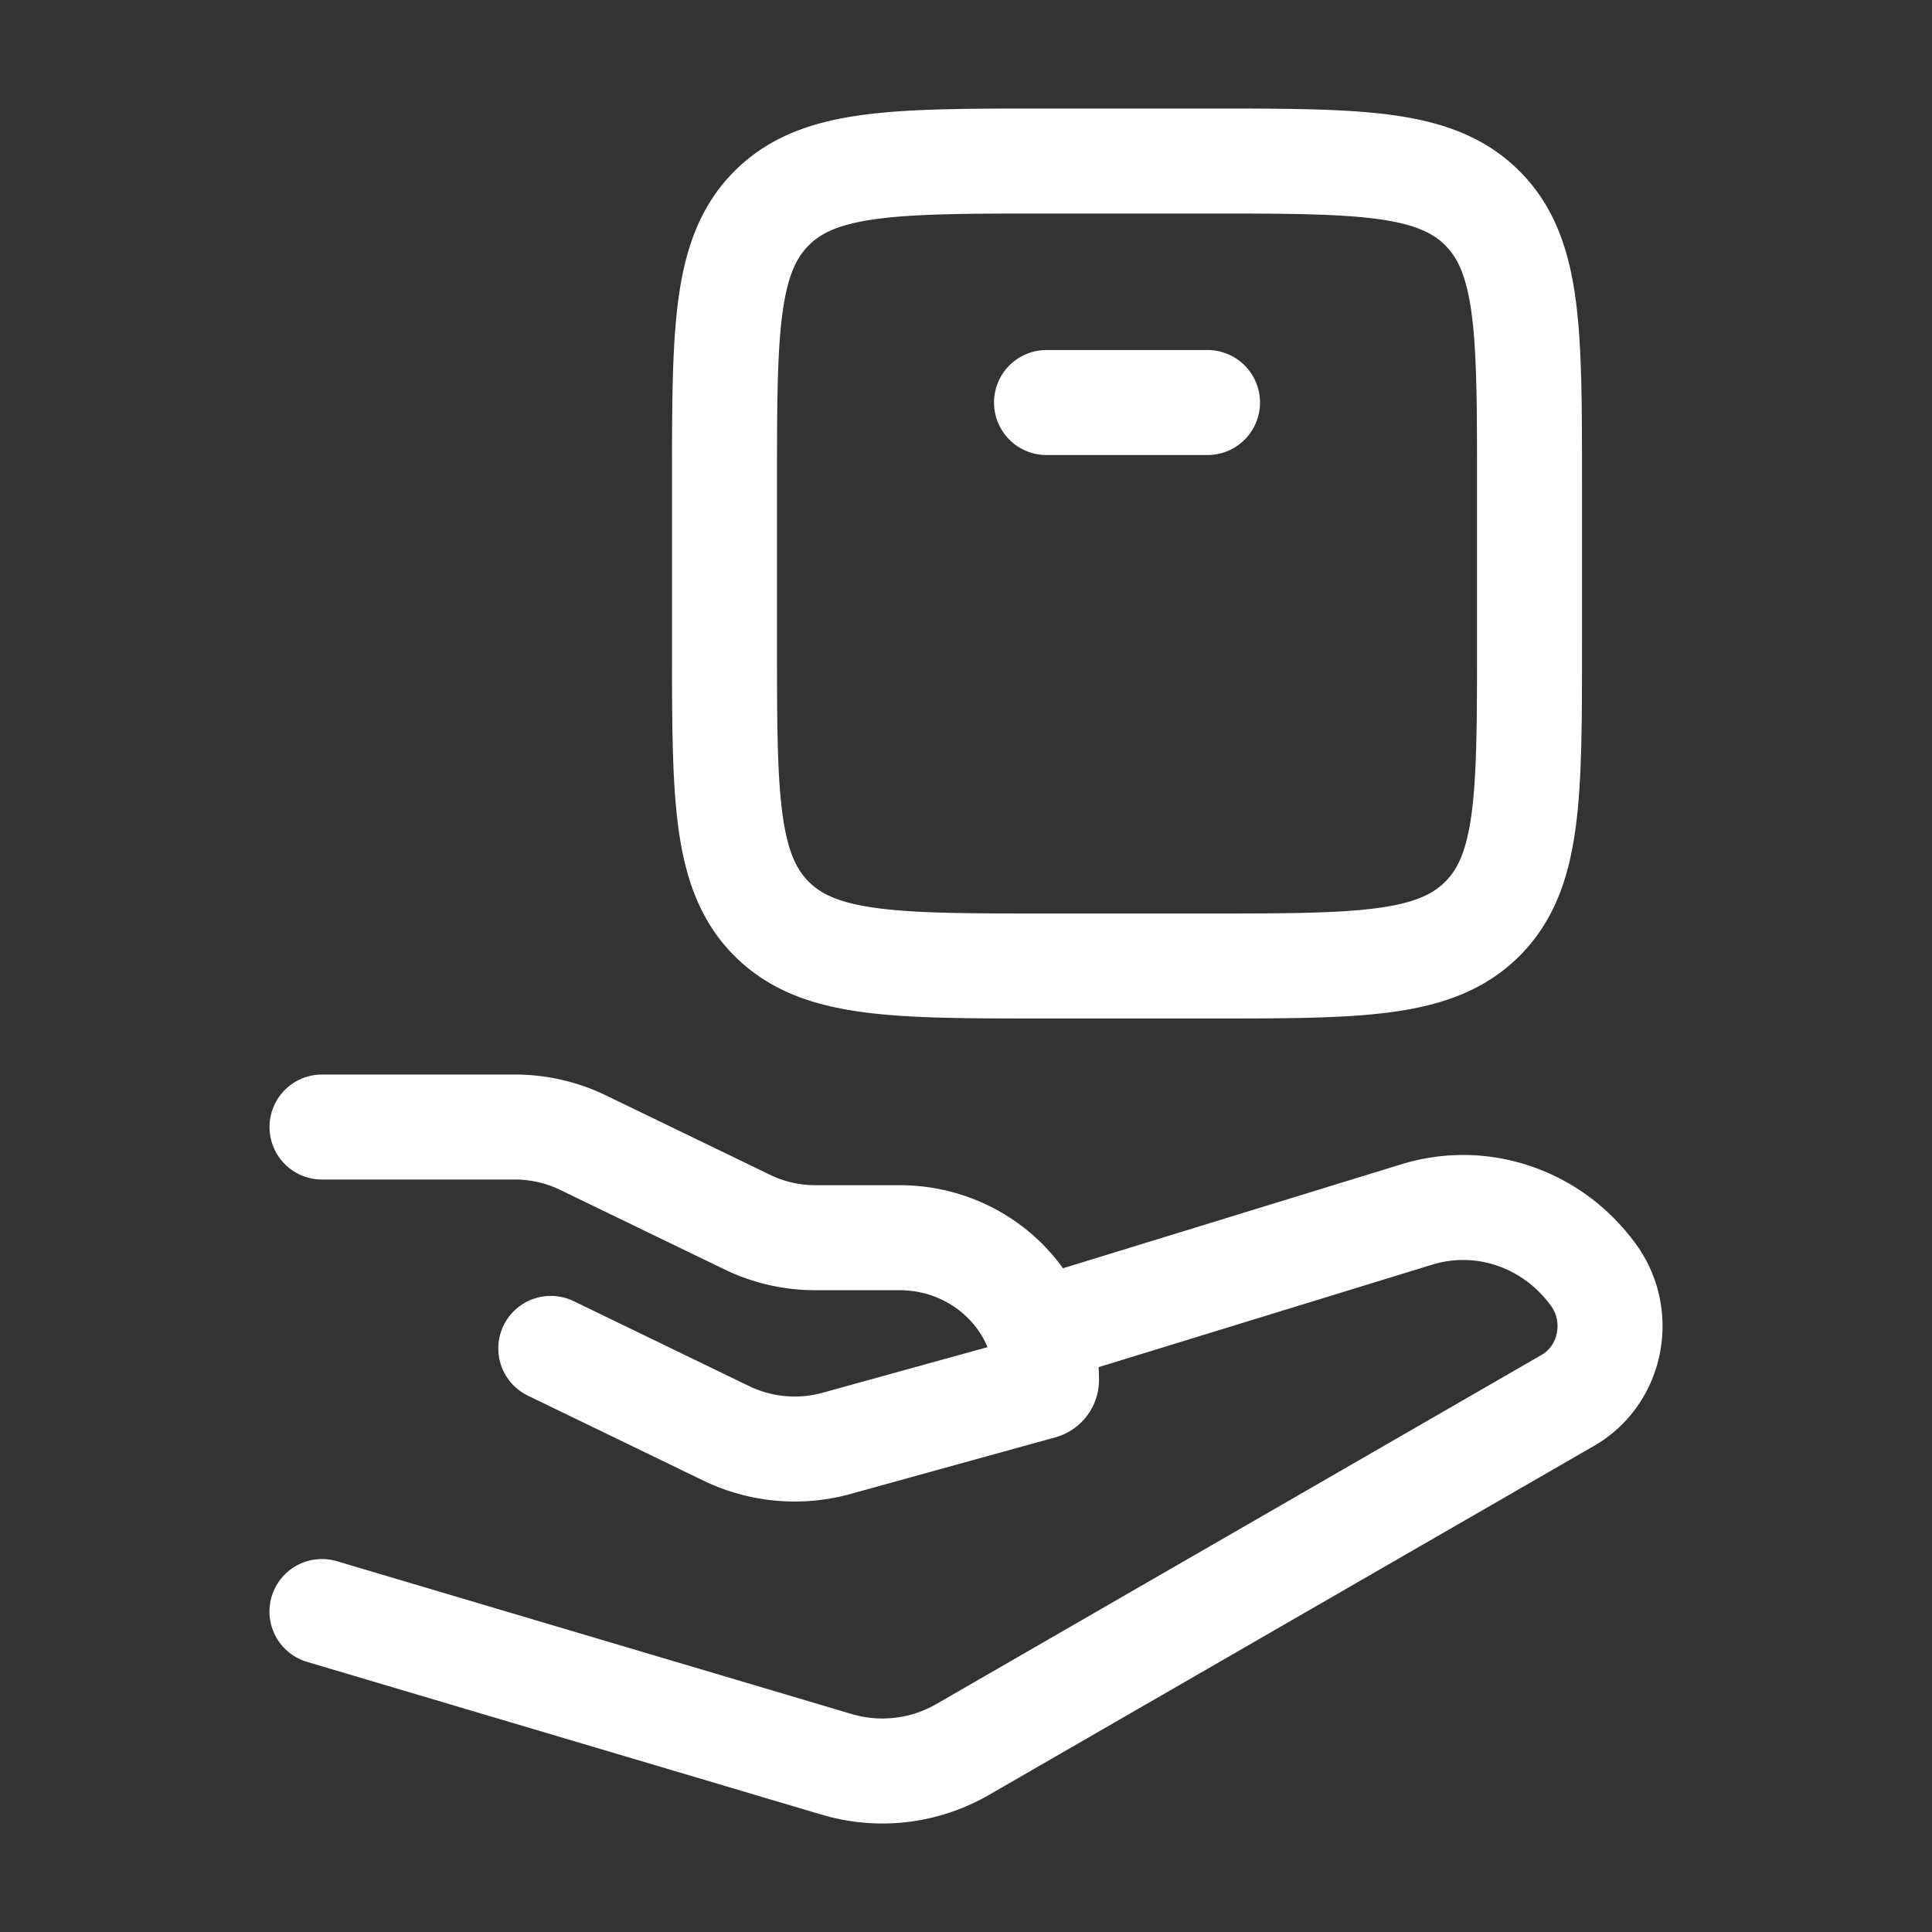
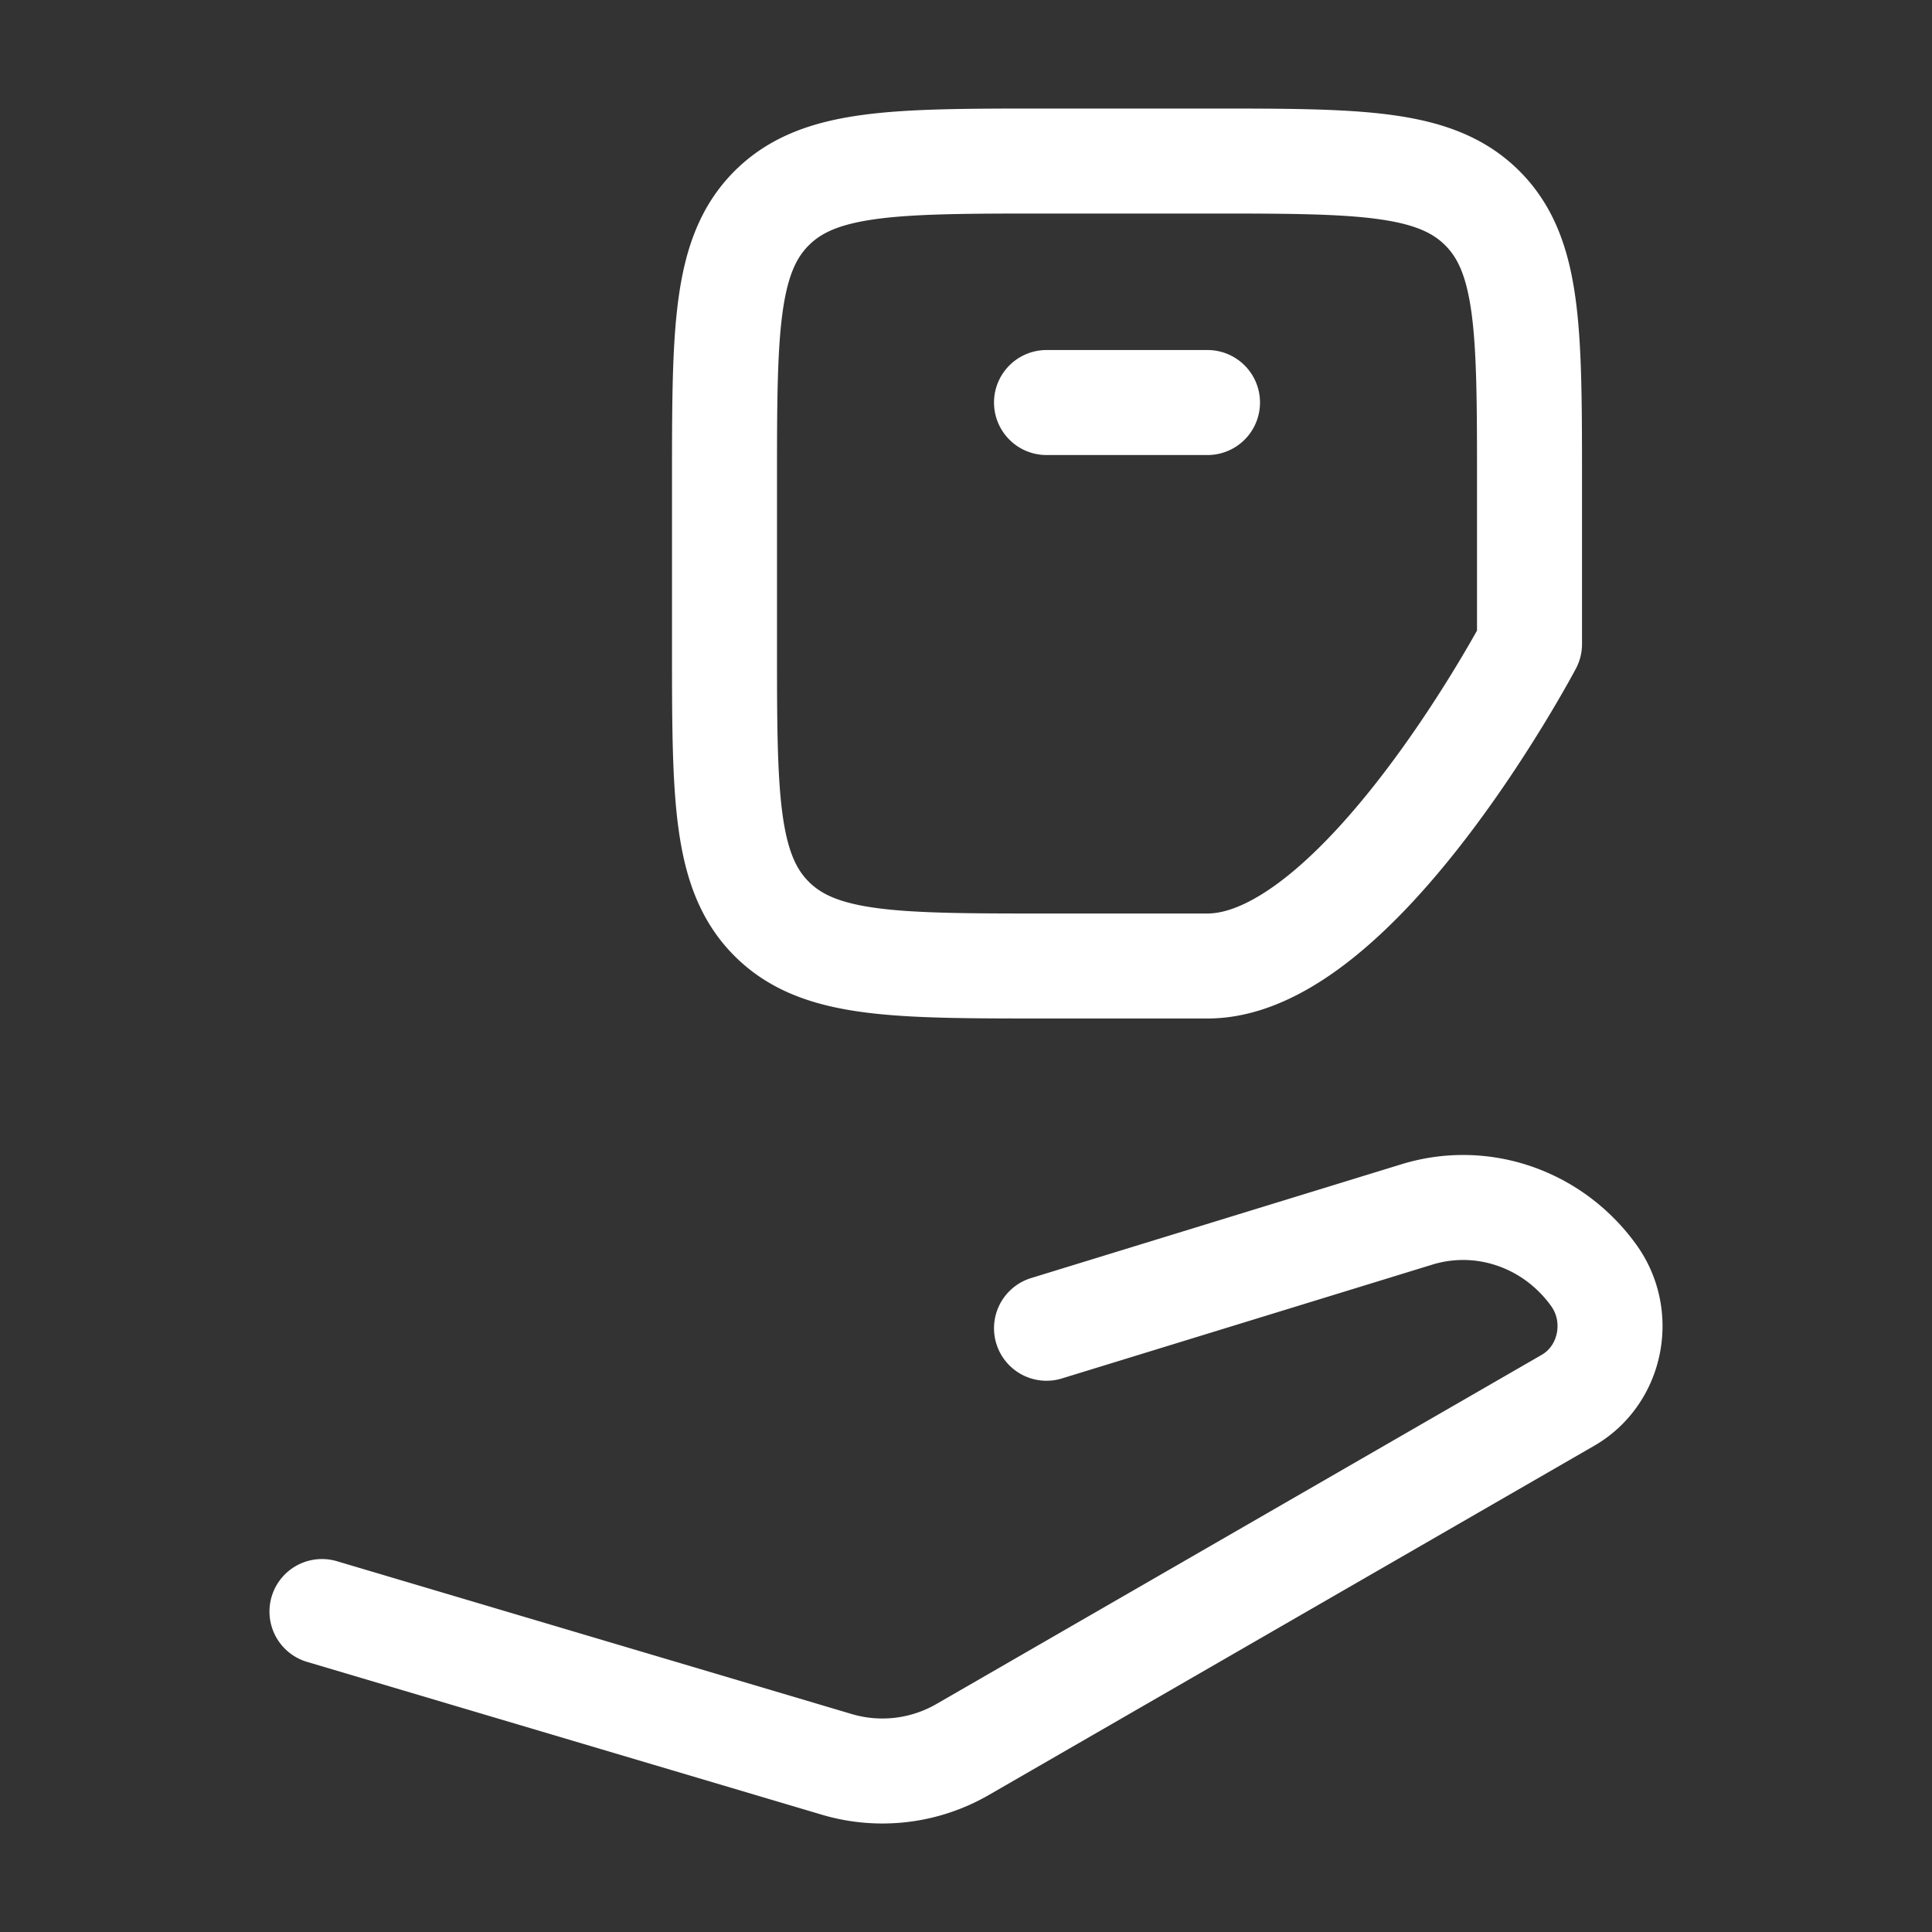
<svg xmlns="http://www.w3.org/2000/svg" width="46" height="46" viewBox="0 0 46 46" fill="none">
  <rect x="0" y="0" width="46" height="46" fill="#333333" stroke="none" />
-   <path d="M7.667 26.834h4.59c.564 0 1.12.127 1.624.371l3.914 1.894a3.7 3.7 0 0 0 1.624.37h1.998c1.933 0 3.5 1.517 3.5 3.387a.17.17 0 0 1-.127.163l-4.87 1.346a3.74 3.74 0 0 1-2.622-.235l-4.184-2.025" stroke="#fff" stroke-width="2.5" stroke-linecap="round" stroke-linejoin="round" />
-   <path d="m24.917 31.625 8.803-2.705c1.56-.486 3.247.09 4.225 1.444.707.98.419 2.38-.61 2.975L22.928 41.65a3.82 3.82 0 0 1-3.004.359L7.666 38.37M28.75 23h-3.833c-3.614 0-5.421 0-6.544-1.122s-1.123-2.93-1.123-6.544v-3.833c0-3.614 0-5.422 1.123-6.544 1.123-1.123 2.93-1.123 6.544-1.123h3.833c3.614 0 5.421 0 6.544 1.123s1.123 2.93 1.123 6.544v3.833c0 3.614 0 5.421-1.123 6.544S32.364 23 28.75 23M24.917 9.584h3.833" stroke="#fff" stroke-width="2.5" stroke-linecap="round" stroke-linejoin="round" />
+   <path d="m24.917 31.625 8.803-2.705c1.56-.486 3.247.09 4.225 1.444.707.98.419 2.38-.61 2.975L22.928 41.65a3.82 3.82 0 0 1-3.004.359L7.666 38.37M28.75 23h-3.833c-3.614 0-5.421 0-6.544-1.122s-1.123-2.93-1.123-6.544v-3.833c0-3.614 0-5.422 1.123-6.544 1.123-1.123 2.93-1.123 6.544-1.123h3.833c3.614 0 5.421 0 6.544 1.123s1.123 2.93 1.123 6.544v3.833S32.364 23 28.75 23M24.917 9.584h3.833" stroke="#fff" stroke-width="2.5" stroke-linecap="round" stroke-linejoin="round" />
</svg>